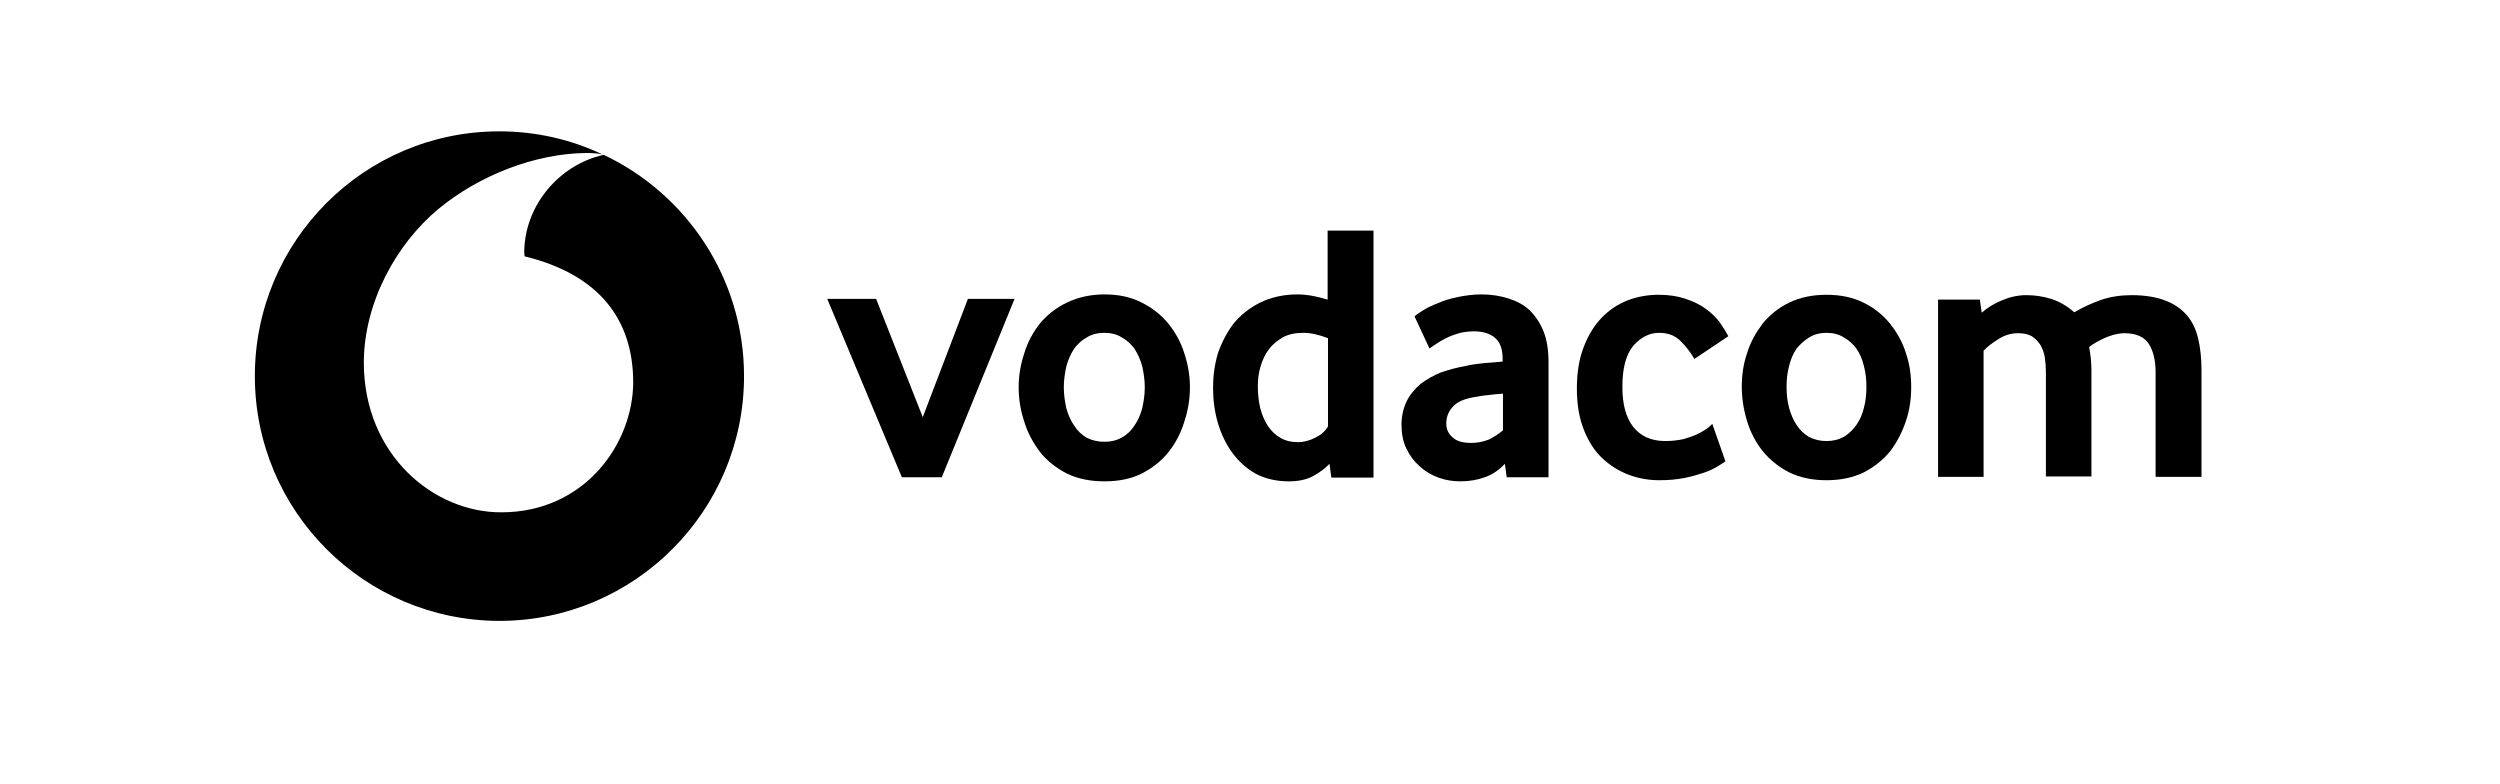
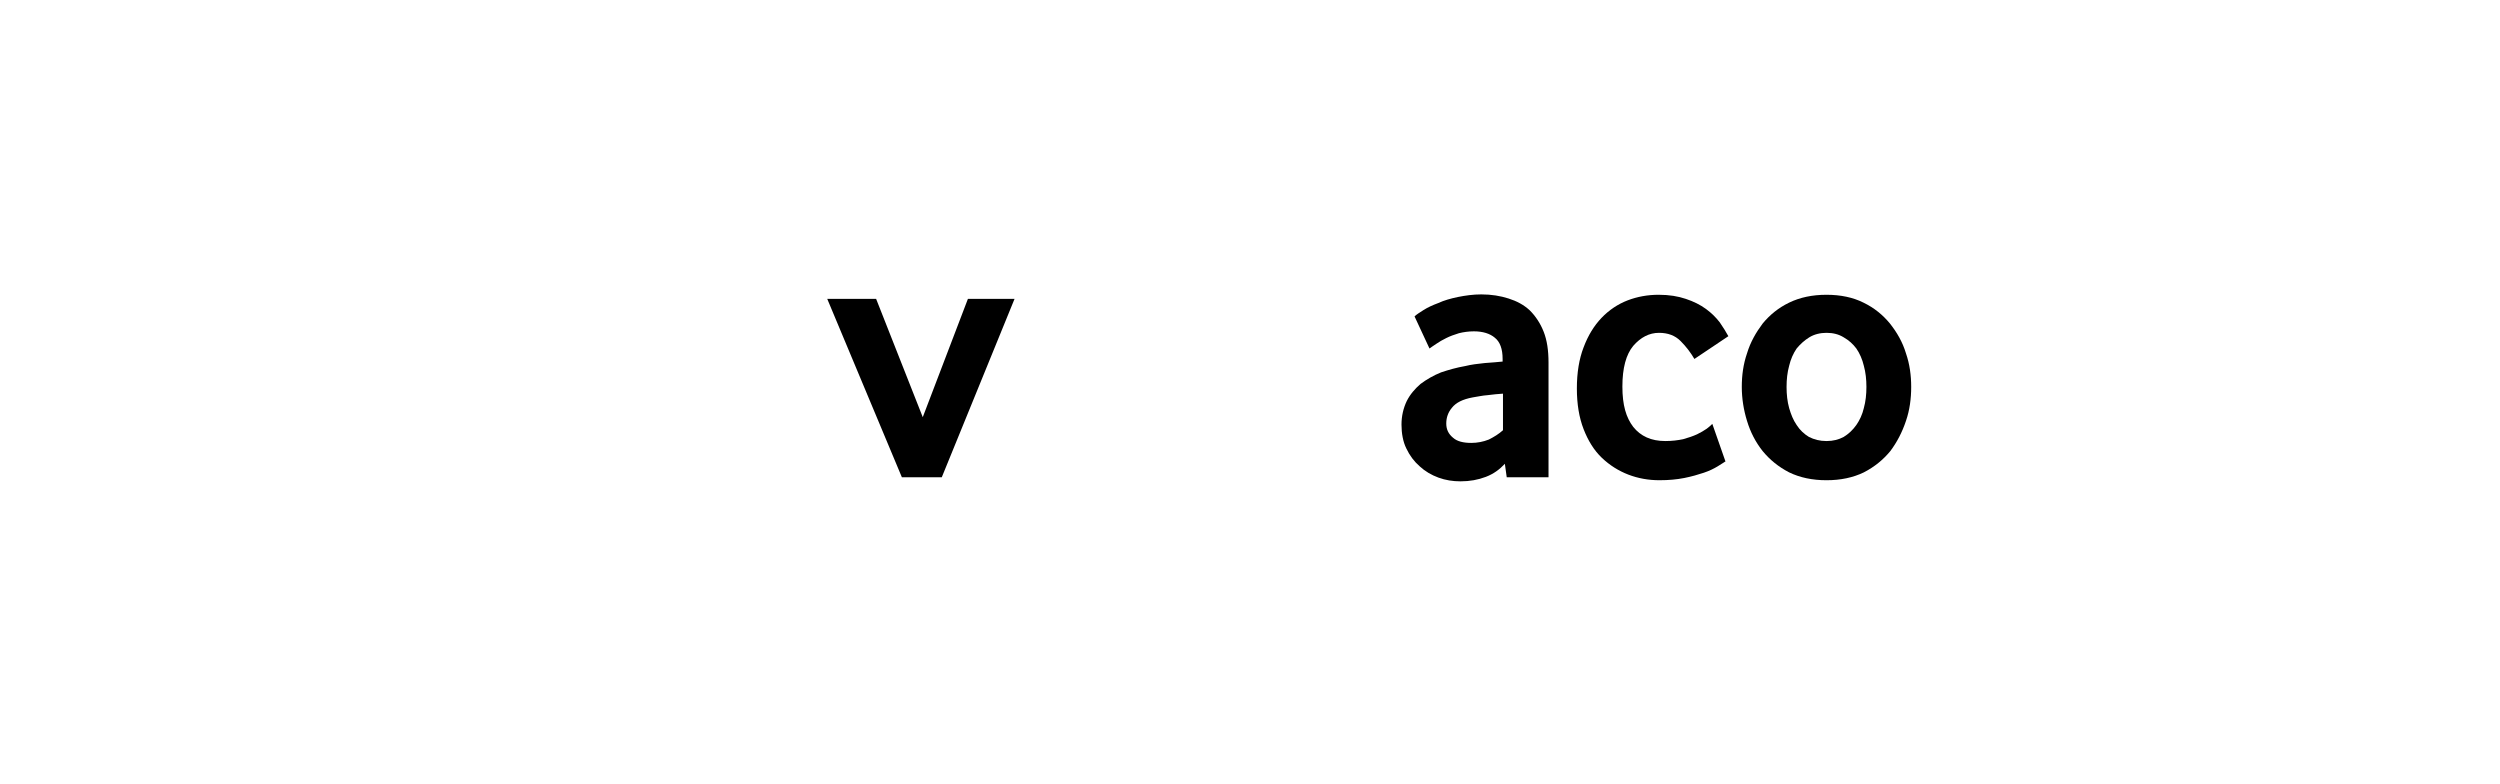
<svg xmlns="http://www.w3.org/2000/svg" id="Layer_1" data-name="Layer 1" viewBox="0 0 67 21">
  <defs>
    <style>
      .cls-1 {
        fill: #000000;
        stroke-width: 0px;
      }
    </style>
  </defs>
  <g id="g14278">
    <g id="g14258">
-       <path class="cls-1" d="M19.94,10.08c0,3.62-2.94,6.56-6.56,6.56-3.62-.01-6.55-2.94-6.55-6.56s2.93-6.56,6.55-6.56c.99,0,1.93.22,2.77.62-.11-.03-.28-.04-.43-.04-1.36.01-2.87.59-3.97,1.5-1.12.93-2,2.5-2,4.13.01,2.47,1.88,4.01,3.69,4,2.22,0,3.53-1.83,3.53-3.5-.01-1.67-.91-2.87-2.91-3.36,0-.02-.01-.06-.01-.1,0-1.26.94-2.36,2.13-2.62,2.22,1.05,3.76,3.31,3.76,5.93Z" />
-     </g>
+       </g>
    <path id="polygon14260" class="cls-1" d="M23.48,8.01l1.25,3.17,1.21-3.17h1.25l-1.95,4.78h-1.07l-2-4.78h1.31Z" />
    <g id="g14270">
-       <path id="path14262" class="cls-1" d="M31.74,9.47c-.09-.3-.24-.56-.43-.8-.19-.23-.43-.42-.71-.56-.29-.15-.62-.22-1-.22s-.72.08-1.01.22c-.29.14-.53.33-.72.56-.19.24-.33.5-.42.8-.1.3-.15.6-.15.91s.05.62.15.92c.09.3.24.57.42.81.19.24.43.43.72.58.29.14.62.21,1.01.21s.72-.07,1-.21c.29-.15.53-.34.72-.58s.33-.51.42-.81c.1-.3.15-.61.15-.92s-.05-.61-.15-.91ZM30.61,10.95c-.05.18-.12.33-.21.46-.09.14-.2.24-.34.32-.13.07-.28.11-.46.11s-.34-.04-.48-.11c-.13-.08-.24-.18-.33-.32-.09-.13-.16-.28-.21-.46-.04-.18-.07-.37-.07-.57s.03-.39.07-.57c.05-.18.12-.33.21-.47.09-.12.21-.23.34-.3.13-.08.29-.12.47-.12s.33.04.46.12c.13.07.24.17.34.3.09.14.16.29.21.47.04.18.07.37.07.57s-.03.39-.07.57Z" />
-       <path id="path14264" class="cls-1" d="M35.58,6.18v1.85c-.29-.09-.56-.14-.81-.14-.38,0-.71.08-1,.22-.28.14-.52.33-.71.56-.18.24-.32.51-.42.8-.09.3-.13.61-.13.92,0,.33.04.64.13.95.09.3.22.57.39.8.17.23.38.42.63.56.25.13.55.2.88.2.25,0,.46-.04.65-.14.18-.1.33-.21.44-.33l.05.37h1.13v-6.62h-1.23ZM35.59,11.43c-.07.12-.18.22-.34.3-.16.08-.31.12-.46.12-.19,0-.35-.04-.48-.12-.14-.08-.25-.19-.34-.33-.09-.14-.15-.29-.2-.48-.04-.18-.06-.37-.06-.57,0-.18.02-.35.07-.52.05-.17.12-.33.22-.46.1-.14.23-.24.38-.33.15-.08.33-.12.54-.12s.43.05.66.14h.01v2.37Z" />
      <path id="path14266" class="cls-1" d="M41.37,8.89c-.09-.23-.22-.42-.37-.57-.16-.15-.35-.25-.57-.32-.22-.07-.46-.11-.73-.11-.22,0-.43.03-.63.07-.19.04-.37.09-.52.16-.16.06-.29.12-.4.19-.11.07-.19.12-.24.17l.4.86s.11-.08.19-.13c.07-.05.16-.1.26-.15.1-.05.21-.09.34-.13.12-.03.26-.05.4-.05.24,0,.43.06.56.17.14.11.21.3.21.57v.07c-.13.01-.29.03-.48.04-.19.02-.36.04-.52.08-.23.04-.44.1-.65.17-.2.08-.39.19-.55.31-.15.13-.28.28-.37.46-.09.19-.14.4-.14.63s.04.46.13.64c.09.19.21.35.36.48.14.13.31.23.5.3s.39.1.59.1c.25,0,.47-.04.68-.12.21-.08.37-.2.51-.35l.05.36h1.12v-3.07c0-.33-.04-.6-.13-.83ZM40.28,11.53c-.11.1-.24.18-.38.25-.15.06-.31.09-.47.09-.21,0-.38-.04-.49-.14-.12-.1-.18-.22-.18-.38s.05-.3.15-.42c.11-.14.29-.23.56-.28.13-.02.26-.05.4-.06.14-.02.28-.03.41-.04v.98Z" />
      <path id="path14268" class="cls-1" d="M46.25,12.36s-.12.08-.22.14-.22.12-.37.17c-.15.05-.32.1-.52.14-.2.04-.42.06-.67.06-.29,0-.57-.05-.83-.15s-.5-.25-.71-.45c-.21-.2-.37-.46-.49-.77-.12-.31-.18-.67-.18-1.09s.06-.79.18-1.1c.12-.32.28-.58.48-.79.2-.21.44-.37.7-.47.26-.1.54-.15.83-.15s.52.04.73.11c.21.07.39.16.54.27.15.11.27.23.37.36.09.13.17.26.23.37l-.91.61c-.1-.17-.22-.33-.37-.48-.15-.15-.34-.22-.58-.22-.26,0-.49.12-.69.35-.19.23-.29.59-.29,1.09s.1.83.29,1.08c.2.25.48.38.86.38.18,0,.34-.02.48-.05.14-.04.26-.08.37-.13.1-.05.19-.1.26-.15s.12-.1.15-.13l.35,1Z" />
    </g>
    <g id="g14276">
      <path id="path14272" class="cls-1" d="M51.08,9.47c-.09-.3-.24-.56-.43-.8-.19-.23-.42-.42-.71-.56-.28-.14-.61-.21-.99-.21s-.71.07-1,.21c-.29.14-.52.33-.71.56-.18.24-.33.5-.42.8-.1.29-.14.59-.14.9s.05.62.14.91c.09.3.23.57.42.81.19.23.42.42.71.57.29.14.62.21,1,.21s.71-.07,1-.21c.29-.15.52-.34.71-.57.18-.24.32-.51.42-.81.1-.29.14-.6.14-.91s-.04-.61-.14-.9ZM49.95,10.94c-.04.17-.11.32-.2.45-.1.14-.21.24-.34.32-.13.07-.28.11-.46.11s-.33-.04-.47-.11c-.13-.08-.24-.18-.33-.32-.09-.13-.15-.28-.2-.45-.05-.18-.07-.37-.07-.57s.02-.39.07-.57c.04-.17.11-.33.2-.46.1-.12.21-.22.34-.3s.29-.12.46-.12c.18,0,.33.04.46.12.14.08.25.18.34.3.09.13.16.29.2.46.05.18.07.37.07.57s-.02.39-.07.57Z" />
-       <path id="path14274" class="cls-1" d="M57.77,12.77v-2.79c0-.32-.06-.57-.18-.76-.12-.19-.34-.29-.66-.29-.09,0-.19.02-.28.04-.09.03-.19.06-.27.1-.09.04-.16.08-.23.12s-.12.08-.16.11c.01.08.03.17.04.27.01.1.02.21.02.33v2.87h-1.22v-2.79c0-.14-.01-.28-.03-.41s-.07-.24-.12-.33c-.06-.09-.14-.17-.23-.23-.09-.05-.21-.08-.36-.08-.19,0-.36.05-.52.15s-.3.2-.41.32v3.38h-1.22v-4.75h1.12l.05.35c.15-.13.32-.24.54-.33.21-.09.43-.14.65-.14s.45.03.67.1c.22.07.43.19.62.36.22-.13.46-.24.71-.33.26-.09.54-.13.83-.13.35,0,.65.05.89.14s.43.22.58.39c.15.17.25.38.31.63s.09.53.09.86v2.85h-1.22Z" />
    </g>
  </g>
</svg>